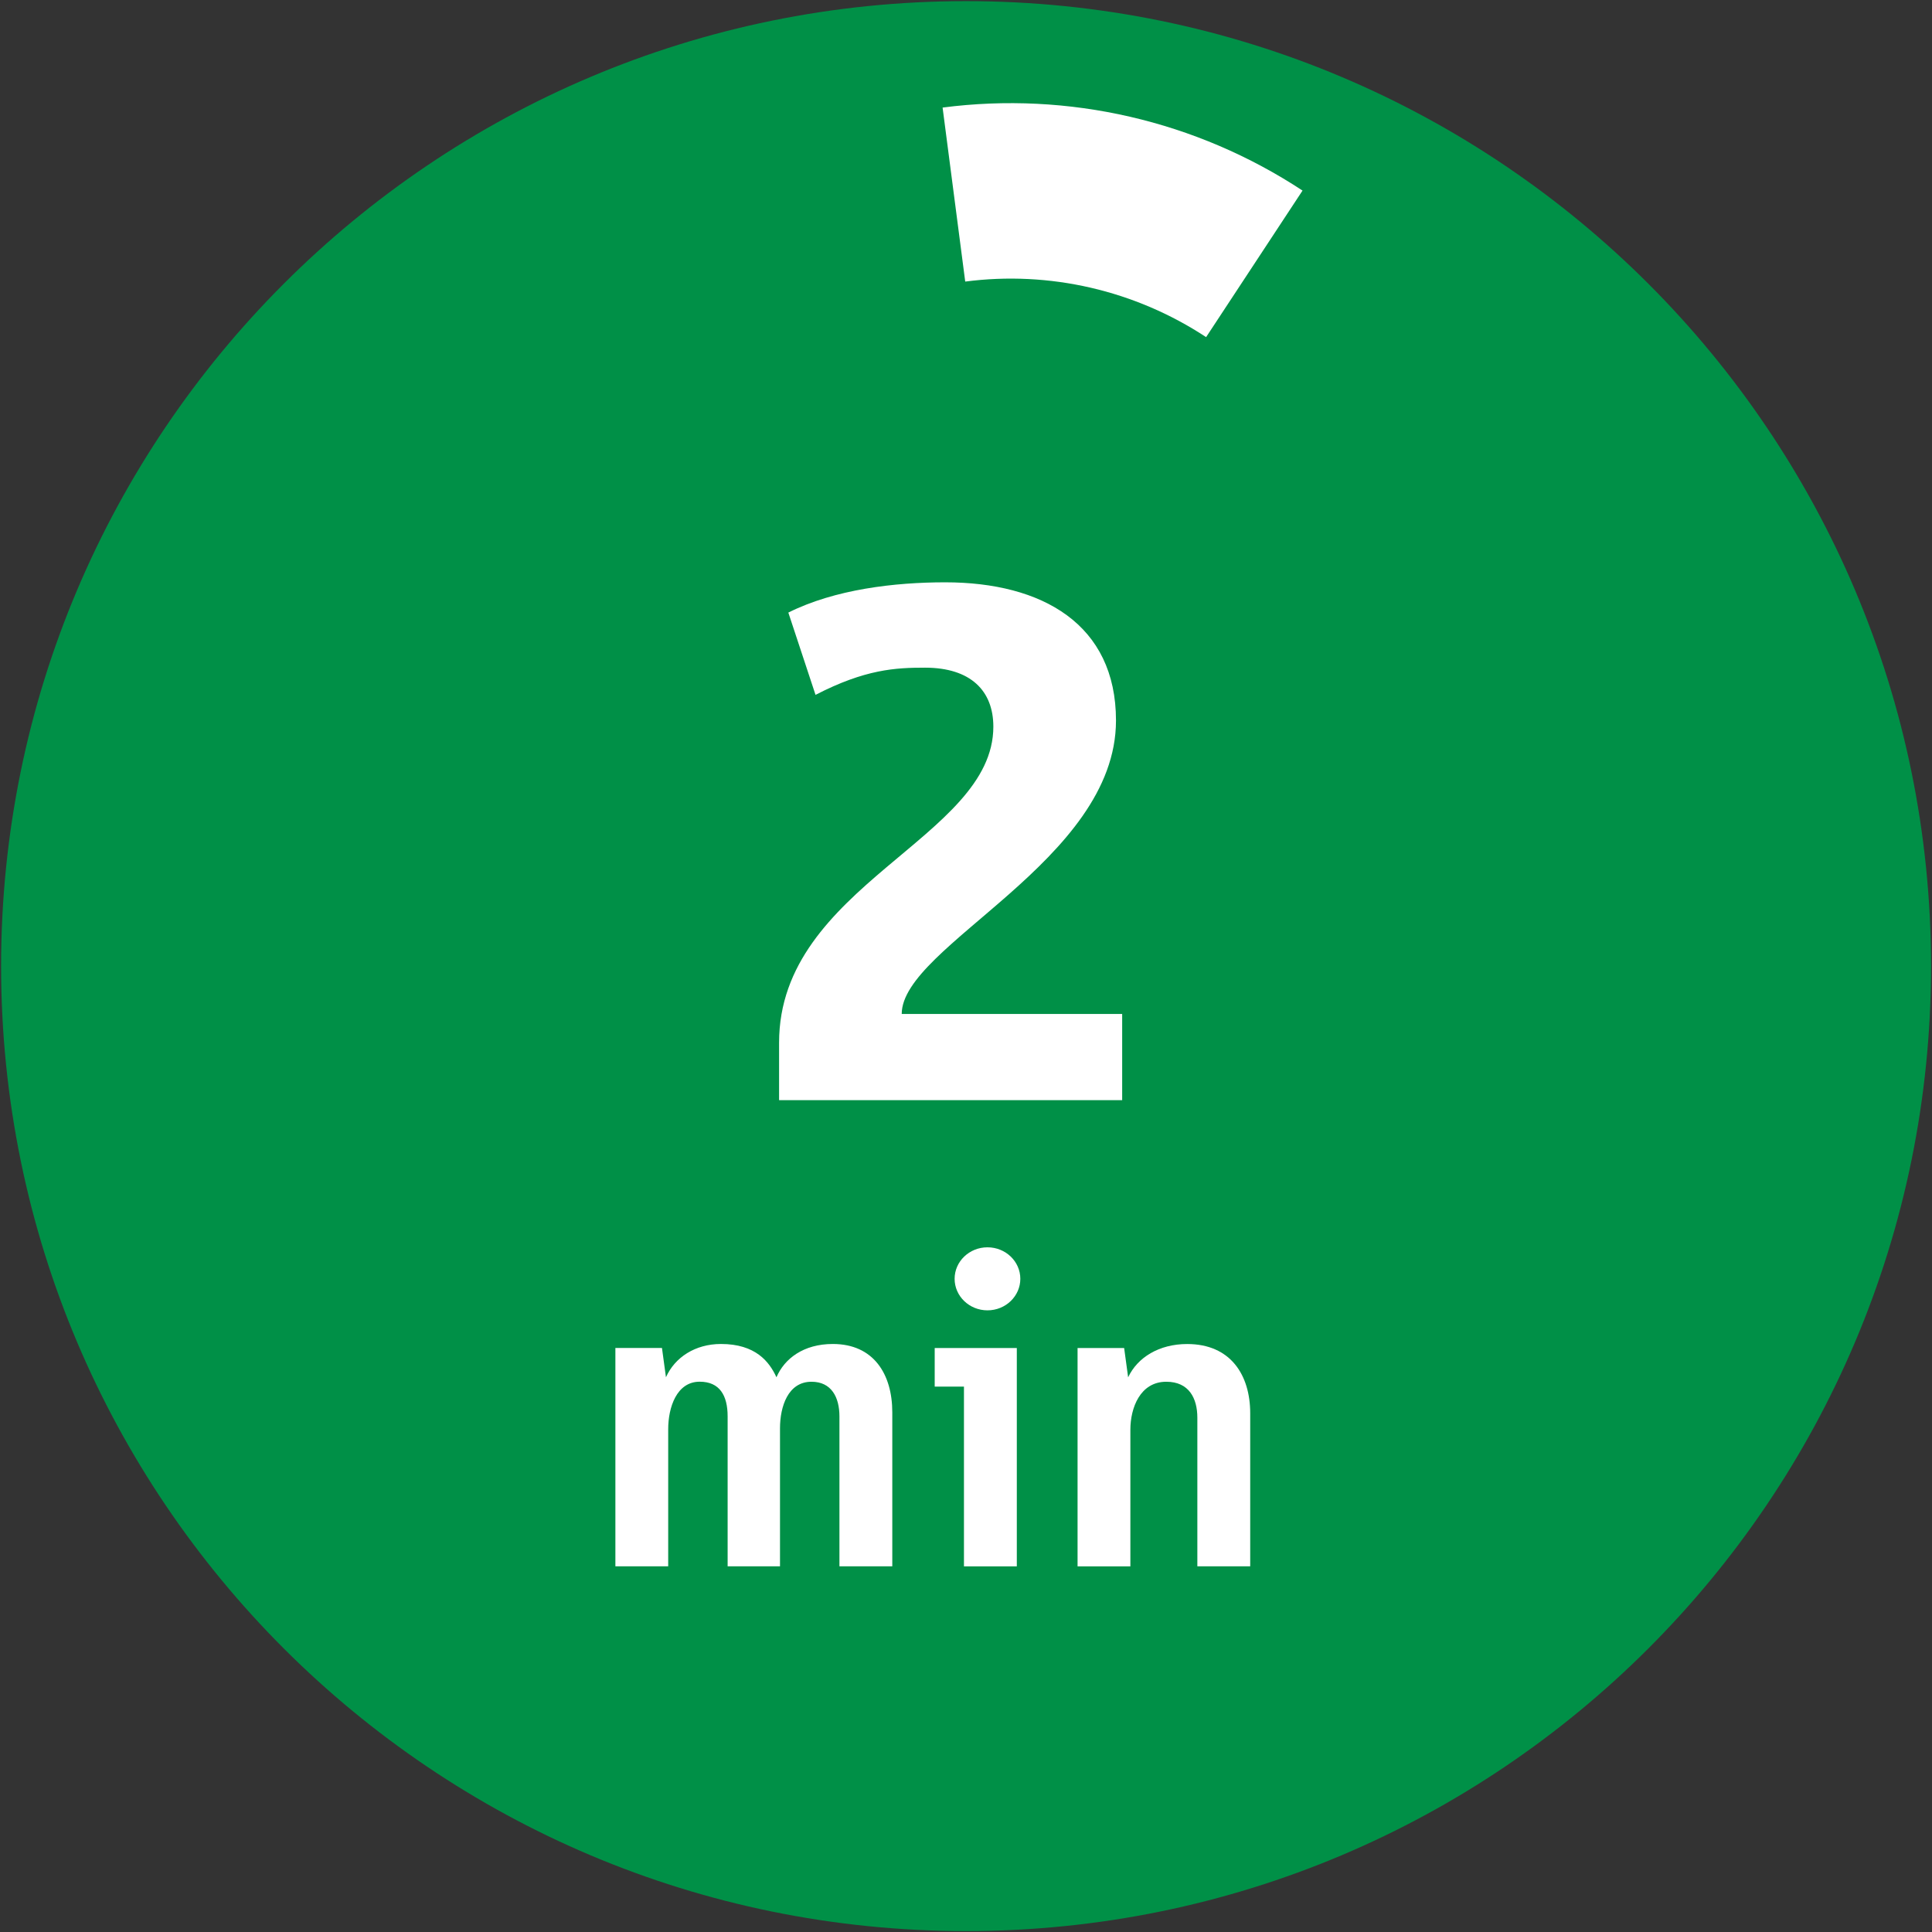
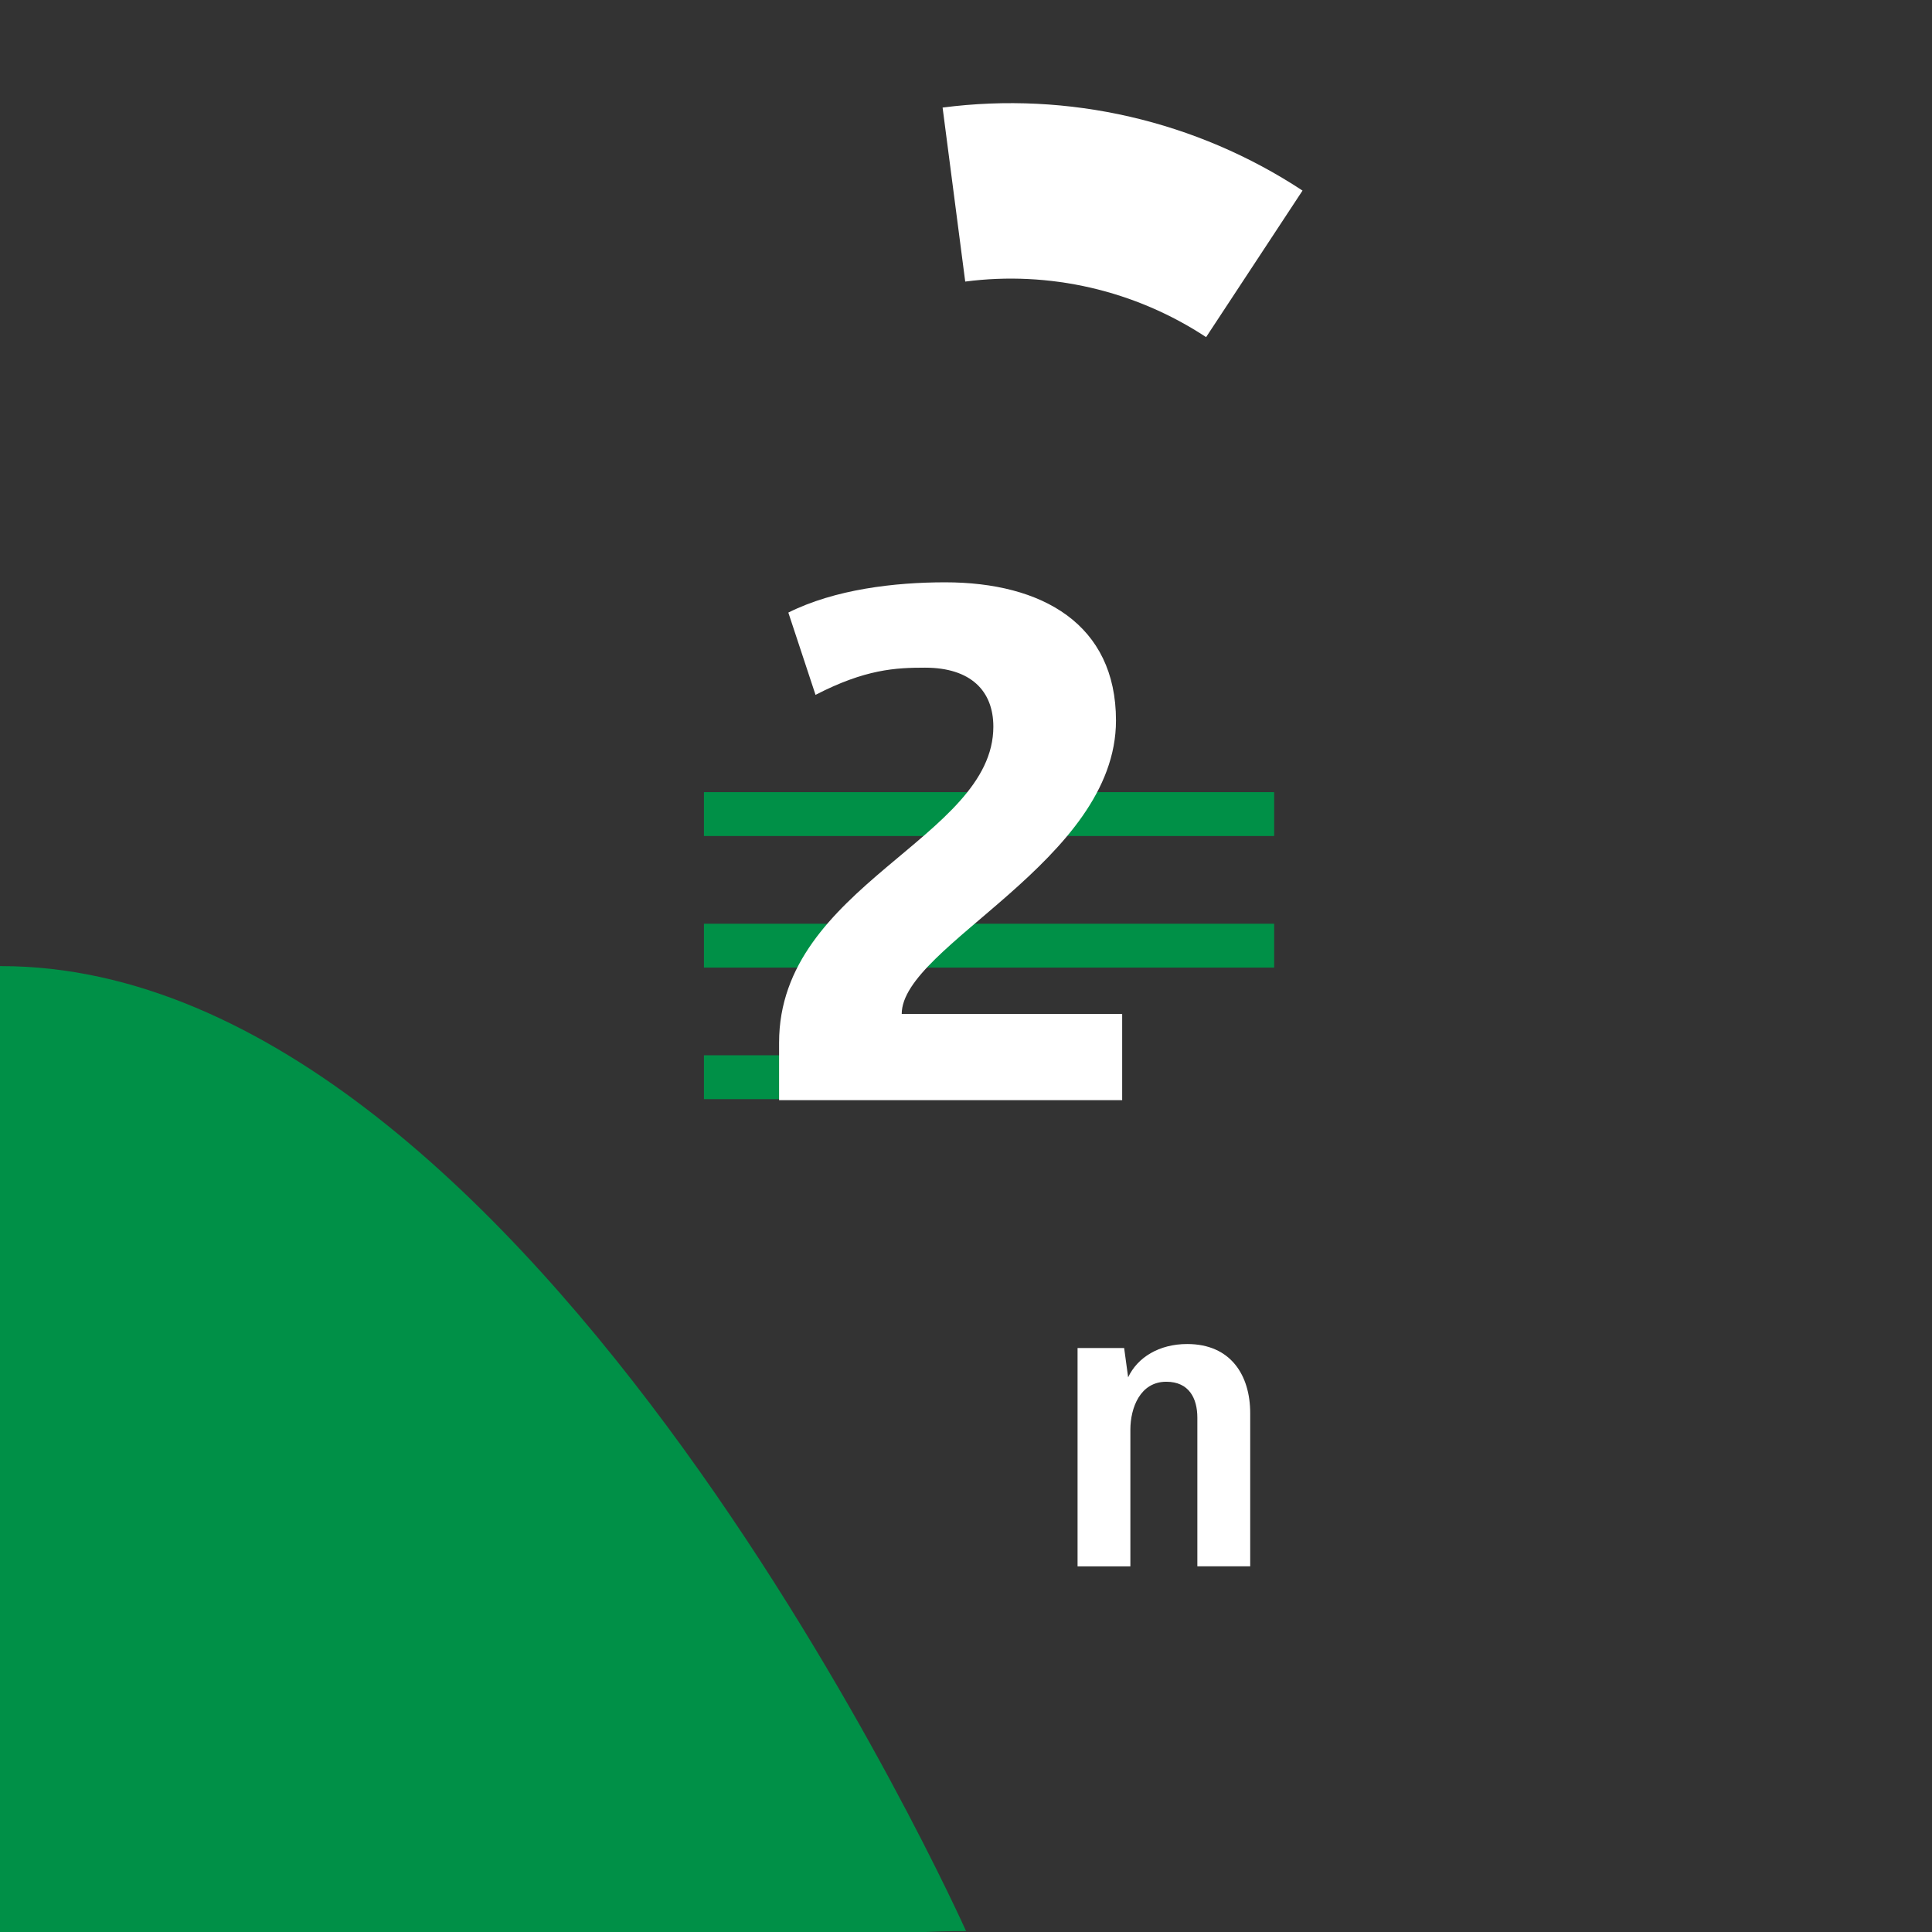
<svg xmlns="http://www.w3.org/2000/svg" xmlns:xlink="http://www.w3.org/1999/xlink" version="1.1" id="Ebene_1" x="0px" y="0px" viewBox="0 0 44.047 44.052" style="enable-background:new 0 0 44.047 44.052;" xml:space="preserve">
  <rect x="0" y="0" width="44.047" height="44.052" fill="#333333" stroke="none" />
  <style type="text/css">
	.st0{fill:#009047;}
	.st1{fill:#FFFFFF;}
	.st2{enable-background:new    ;}
</style>
  <g>
-     <path class="st0" d="M22.025,44.026c12.15,0,22-9.85,22-22s-9.85-22-22-22   s-22,9.85-22,22S9.875,44.026,22.025,44.026" />
+     <path class="st0" d="M22.025,44.026s-9.85-22-22-22   s-22,9.85-22,22S9.875,44.026,22.025,44.026" />
  </g>
  <g>
    <defs>
      <rect id="SVGID_1_" x="-0.047" y="-0.001" width="44" height="44" />
    </defs>
    <clipPath id="SVGID_2_">
      <use xlink:href="#SVGID_1_" style="overflow:visible;" />
    </clipPath>
  </g>
  <rect x="16.049" y="18.06" class="st0" width="13" height="1" />
  <rect x="16.049" y="21.06" class="st0" width="13" height="1" />
  <rect x="16.049" y="24.059" class="st0" width="8" height="1" />
  <g id="Gruppe_151" transform="translate(-138.461 -640.662)">
    <g id="Gruppe_139" transform="translate(164.333 645.717) rotate(-9)">
      <path class="st1" d="M1.194,2.853c-1.433-1.307-3.29-2.057-5.226-2.11l0.111-3.999    c2.893,0.08,5.668,1.201,7.809,3.153L1.194,2.853z" />
    </g>
    <g class="st2">
      <path class="st1" d="M156.223,665.743v-1.31c0-3.593,4.885-4.655,4.885-7.204    c0-0.814-0.513-1.345-1.558-1.345c-0.672,0-1.363,0.035-2.496,0.62l-0.62-1.876    c1.062-0.531,2.425-0.69,3.576-0.69c2.212,0,3.894,0.956,3.894,3.151    c0,3.204-4.885,5.133-4.885,6.69h5.026v1.965H156.223z" />
    </g>
    <g class="st2">
-       <path class="st1" d="M157.599,676.373v-3.419c0-0.436-0.182-0.79-0.637-0.79    c-0.536,0-0.718,0.567-0.718,1.062v3.146h-1.194v-3.419    c0-0.476-0.182-0.79-0.637-0.79c-0.526,0-0.718,0.587-0.718,1.083v3.126h-1.204    v-4.978h1.062l0.091,0.668c0.202-0.455,0.668-0.759,1.254-0.759    c0.789,0,1.103,0.404,1.265,0.759c0.182-0.425,0.617-0.759,1.285-0.759    c0.931,0,1.356,0.688,1.356,1.558v3.511H157.599z" />
-       <path class="st1" d="M160.438,676.373v-4.098h-0.667v-0.88h1.872v4.978H160.438z     M160.974,670.536c-0.415,0-0.749-0.324-0.749-0.719s0.334-0.718,0.749-0.718    c0.415,0,0.749,0.323,0.749,0.718S161.389,670.536,160.974,670.536z" />
      <path class="st1" d="M165.759,676.373v-3.389c0-0.445-0.192-0.82-0.708-0.82    c-0.597,0-0.819,0.598-0.819,1.093v3.116h-1.204v-4.978h1.062l0.091,0.668    c0.213-0.455,0.708-0.759,1.346-0.759c0.991,0,1.437,0.708,1.437,1.578v3.49    H165.759z" />
    </g>
  </g>
</svg>